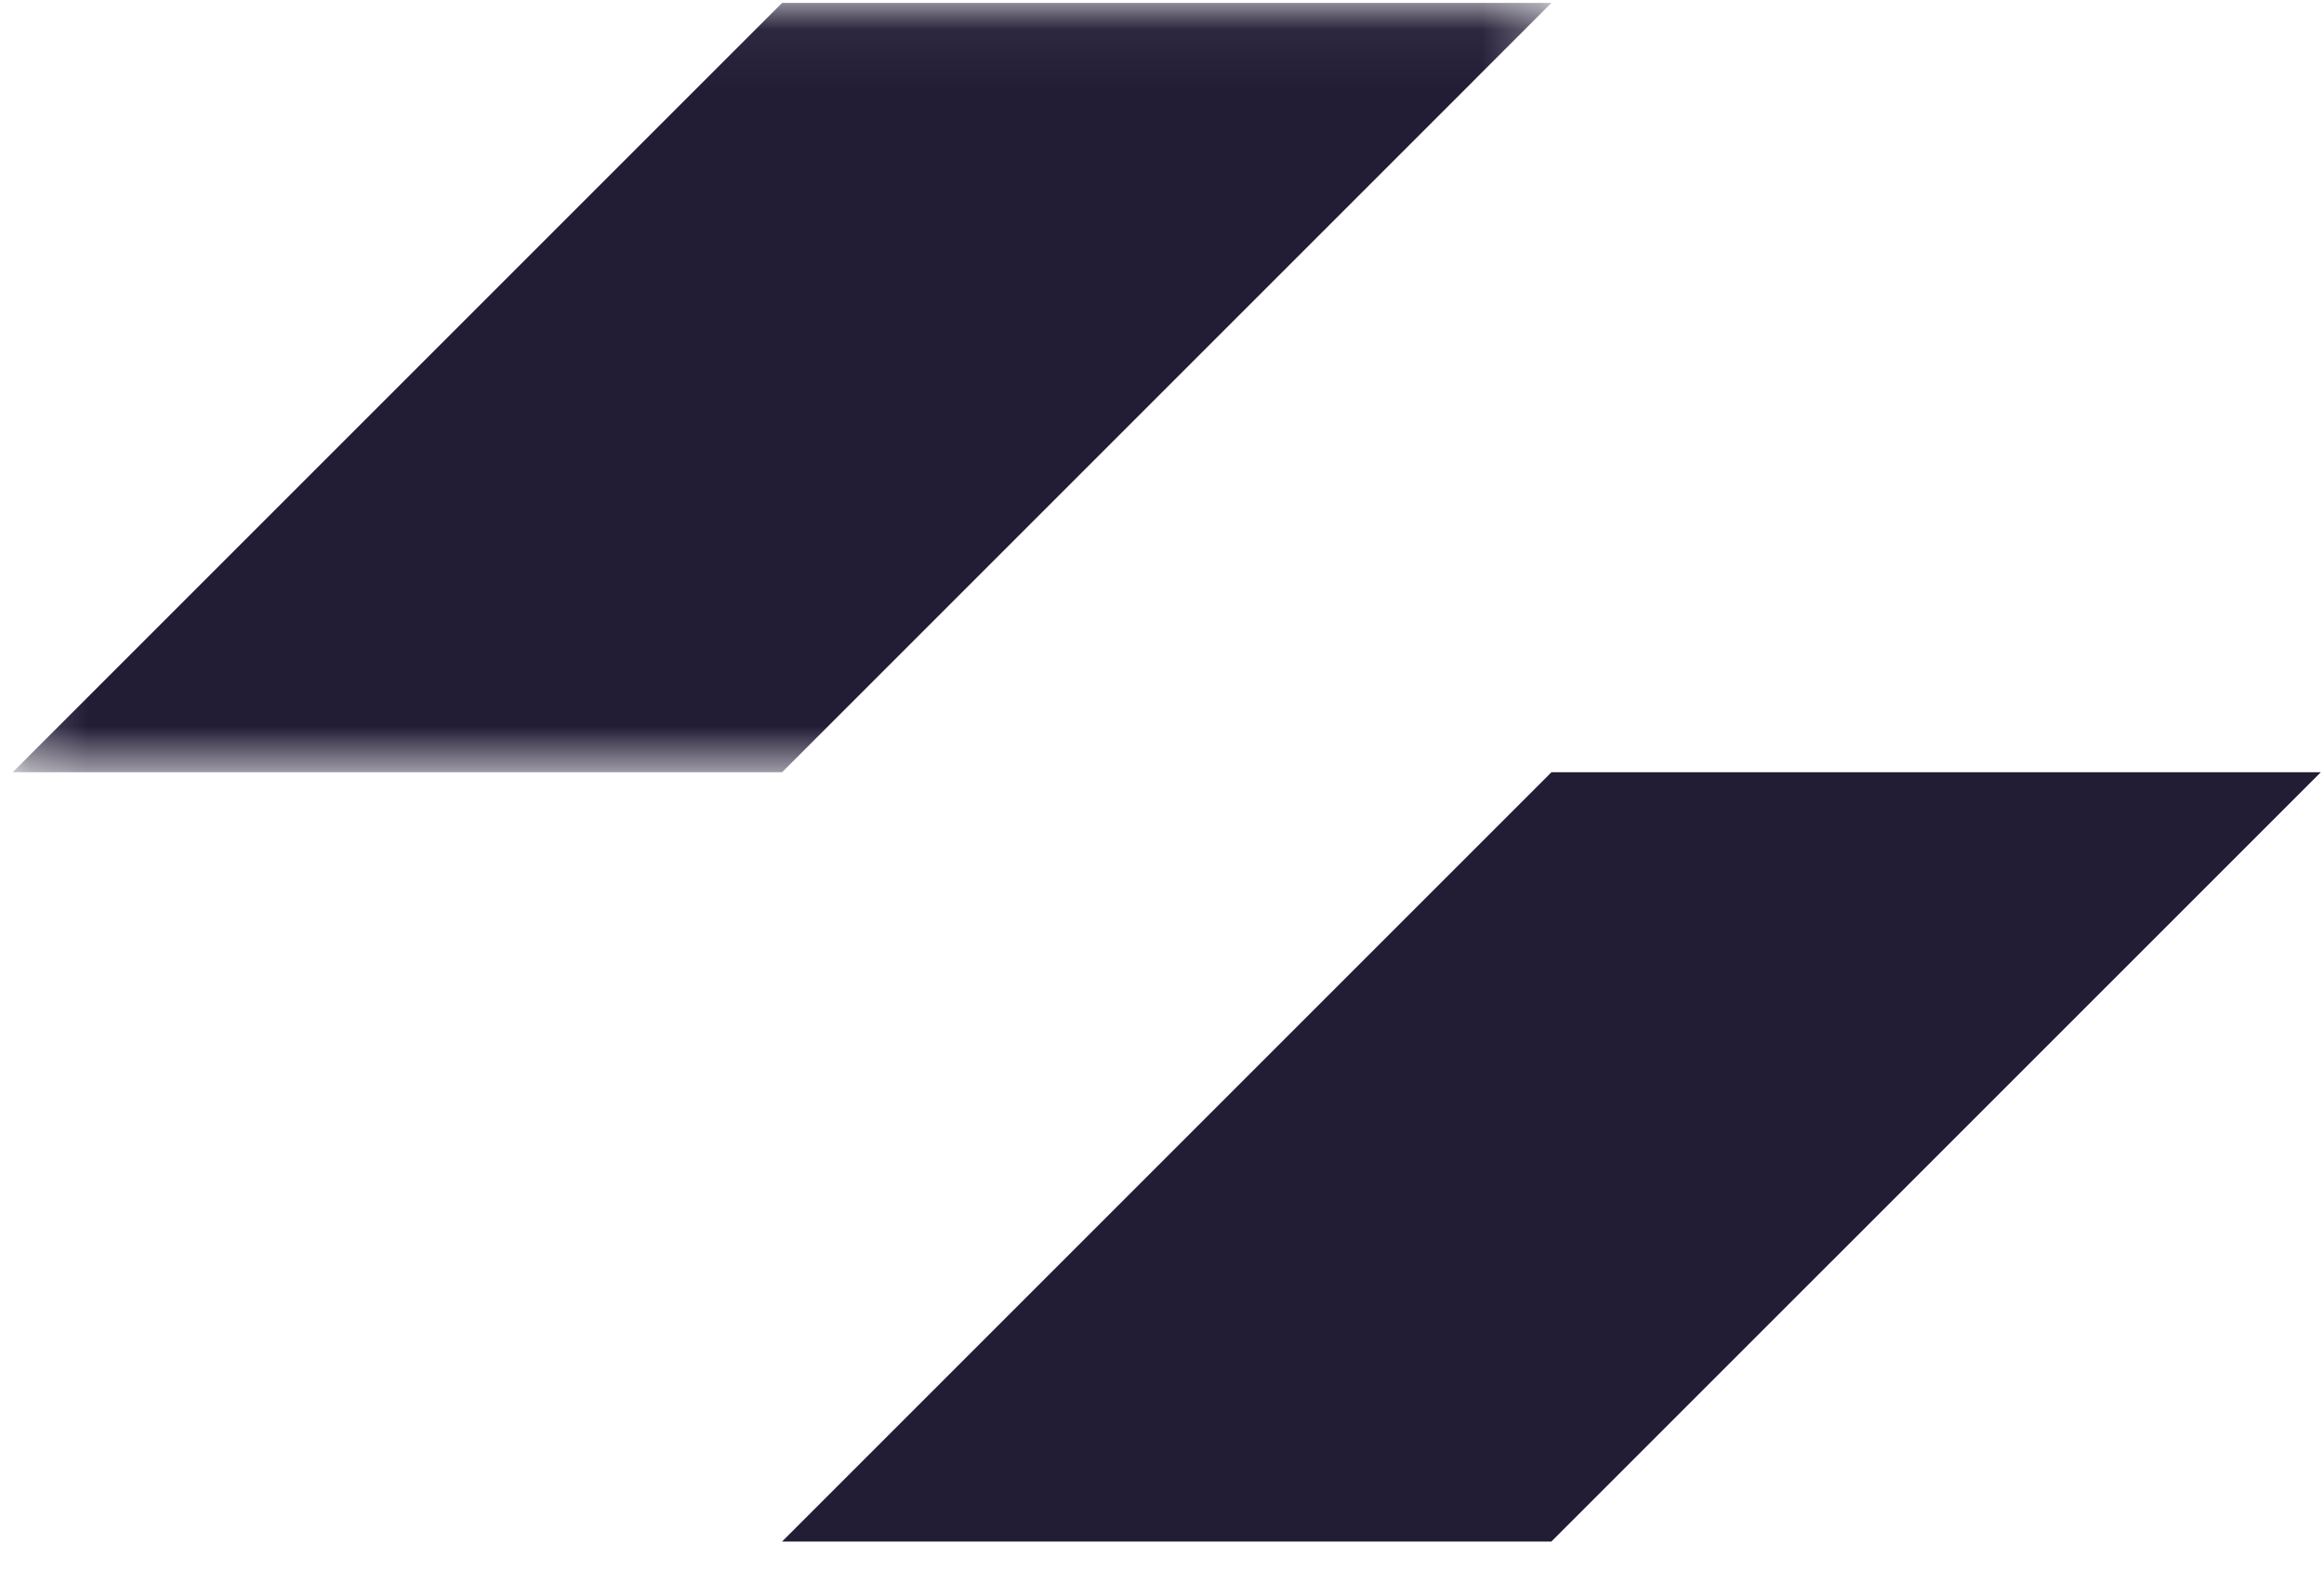
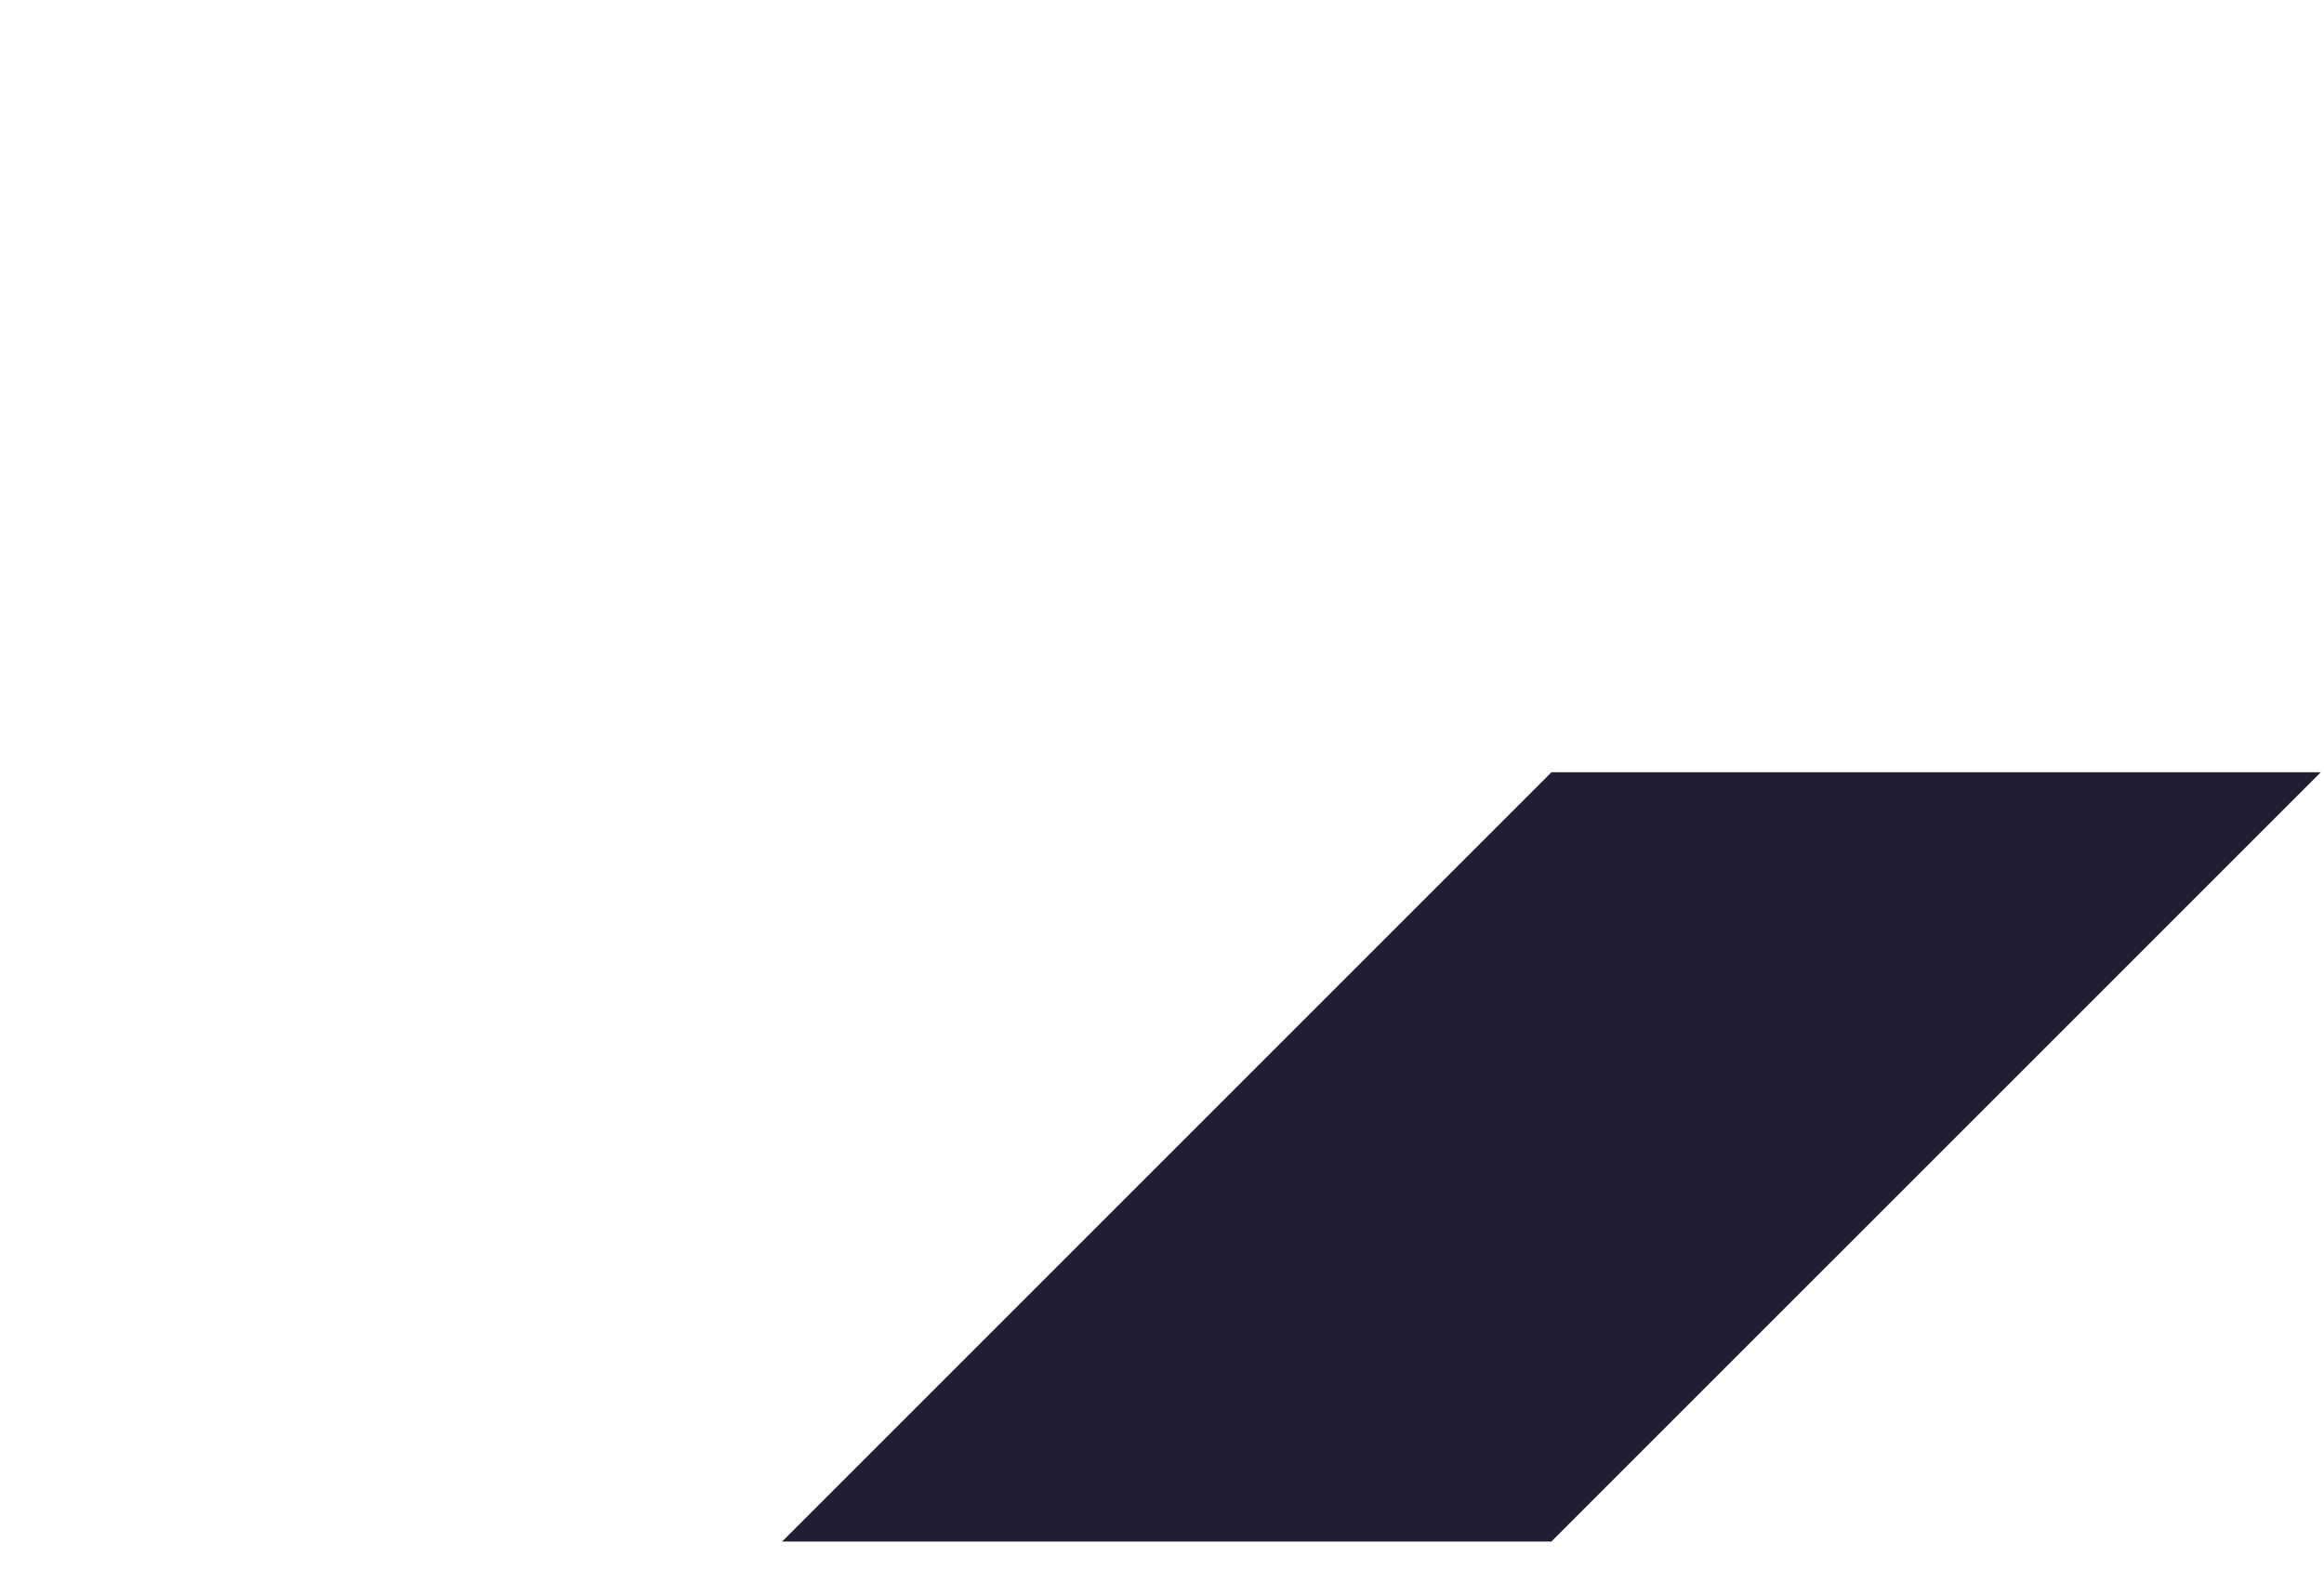
<svg xmlns="http://www.w3.org/2000/svg" xmlns:xlink="http://www.w3.org/1999/xlink" viewBox="0 0 40 27">
  <defs>
-     <path id="a" d="M.218.05h26.485v13.243H.218z" />
-   </defs>
+     </defs>
  <g fill="none" fill-rule="evenodd">
    <mask id="b" fill="#fff">
      <use xlink:href="#a" />
    </mask>
-     <path fill="#221C35" fill-rule="nonzero" d="M13.461.05h13.242L13.461 13.293H.218z" mask="url(#b)" />
    <path fill="#221C35" fill-rule="nonzero" d="M26.703 13.293h13.242L26.702 26.535H13.461l13.243-13.243z" />
  </g>
</svg>